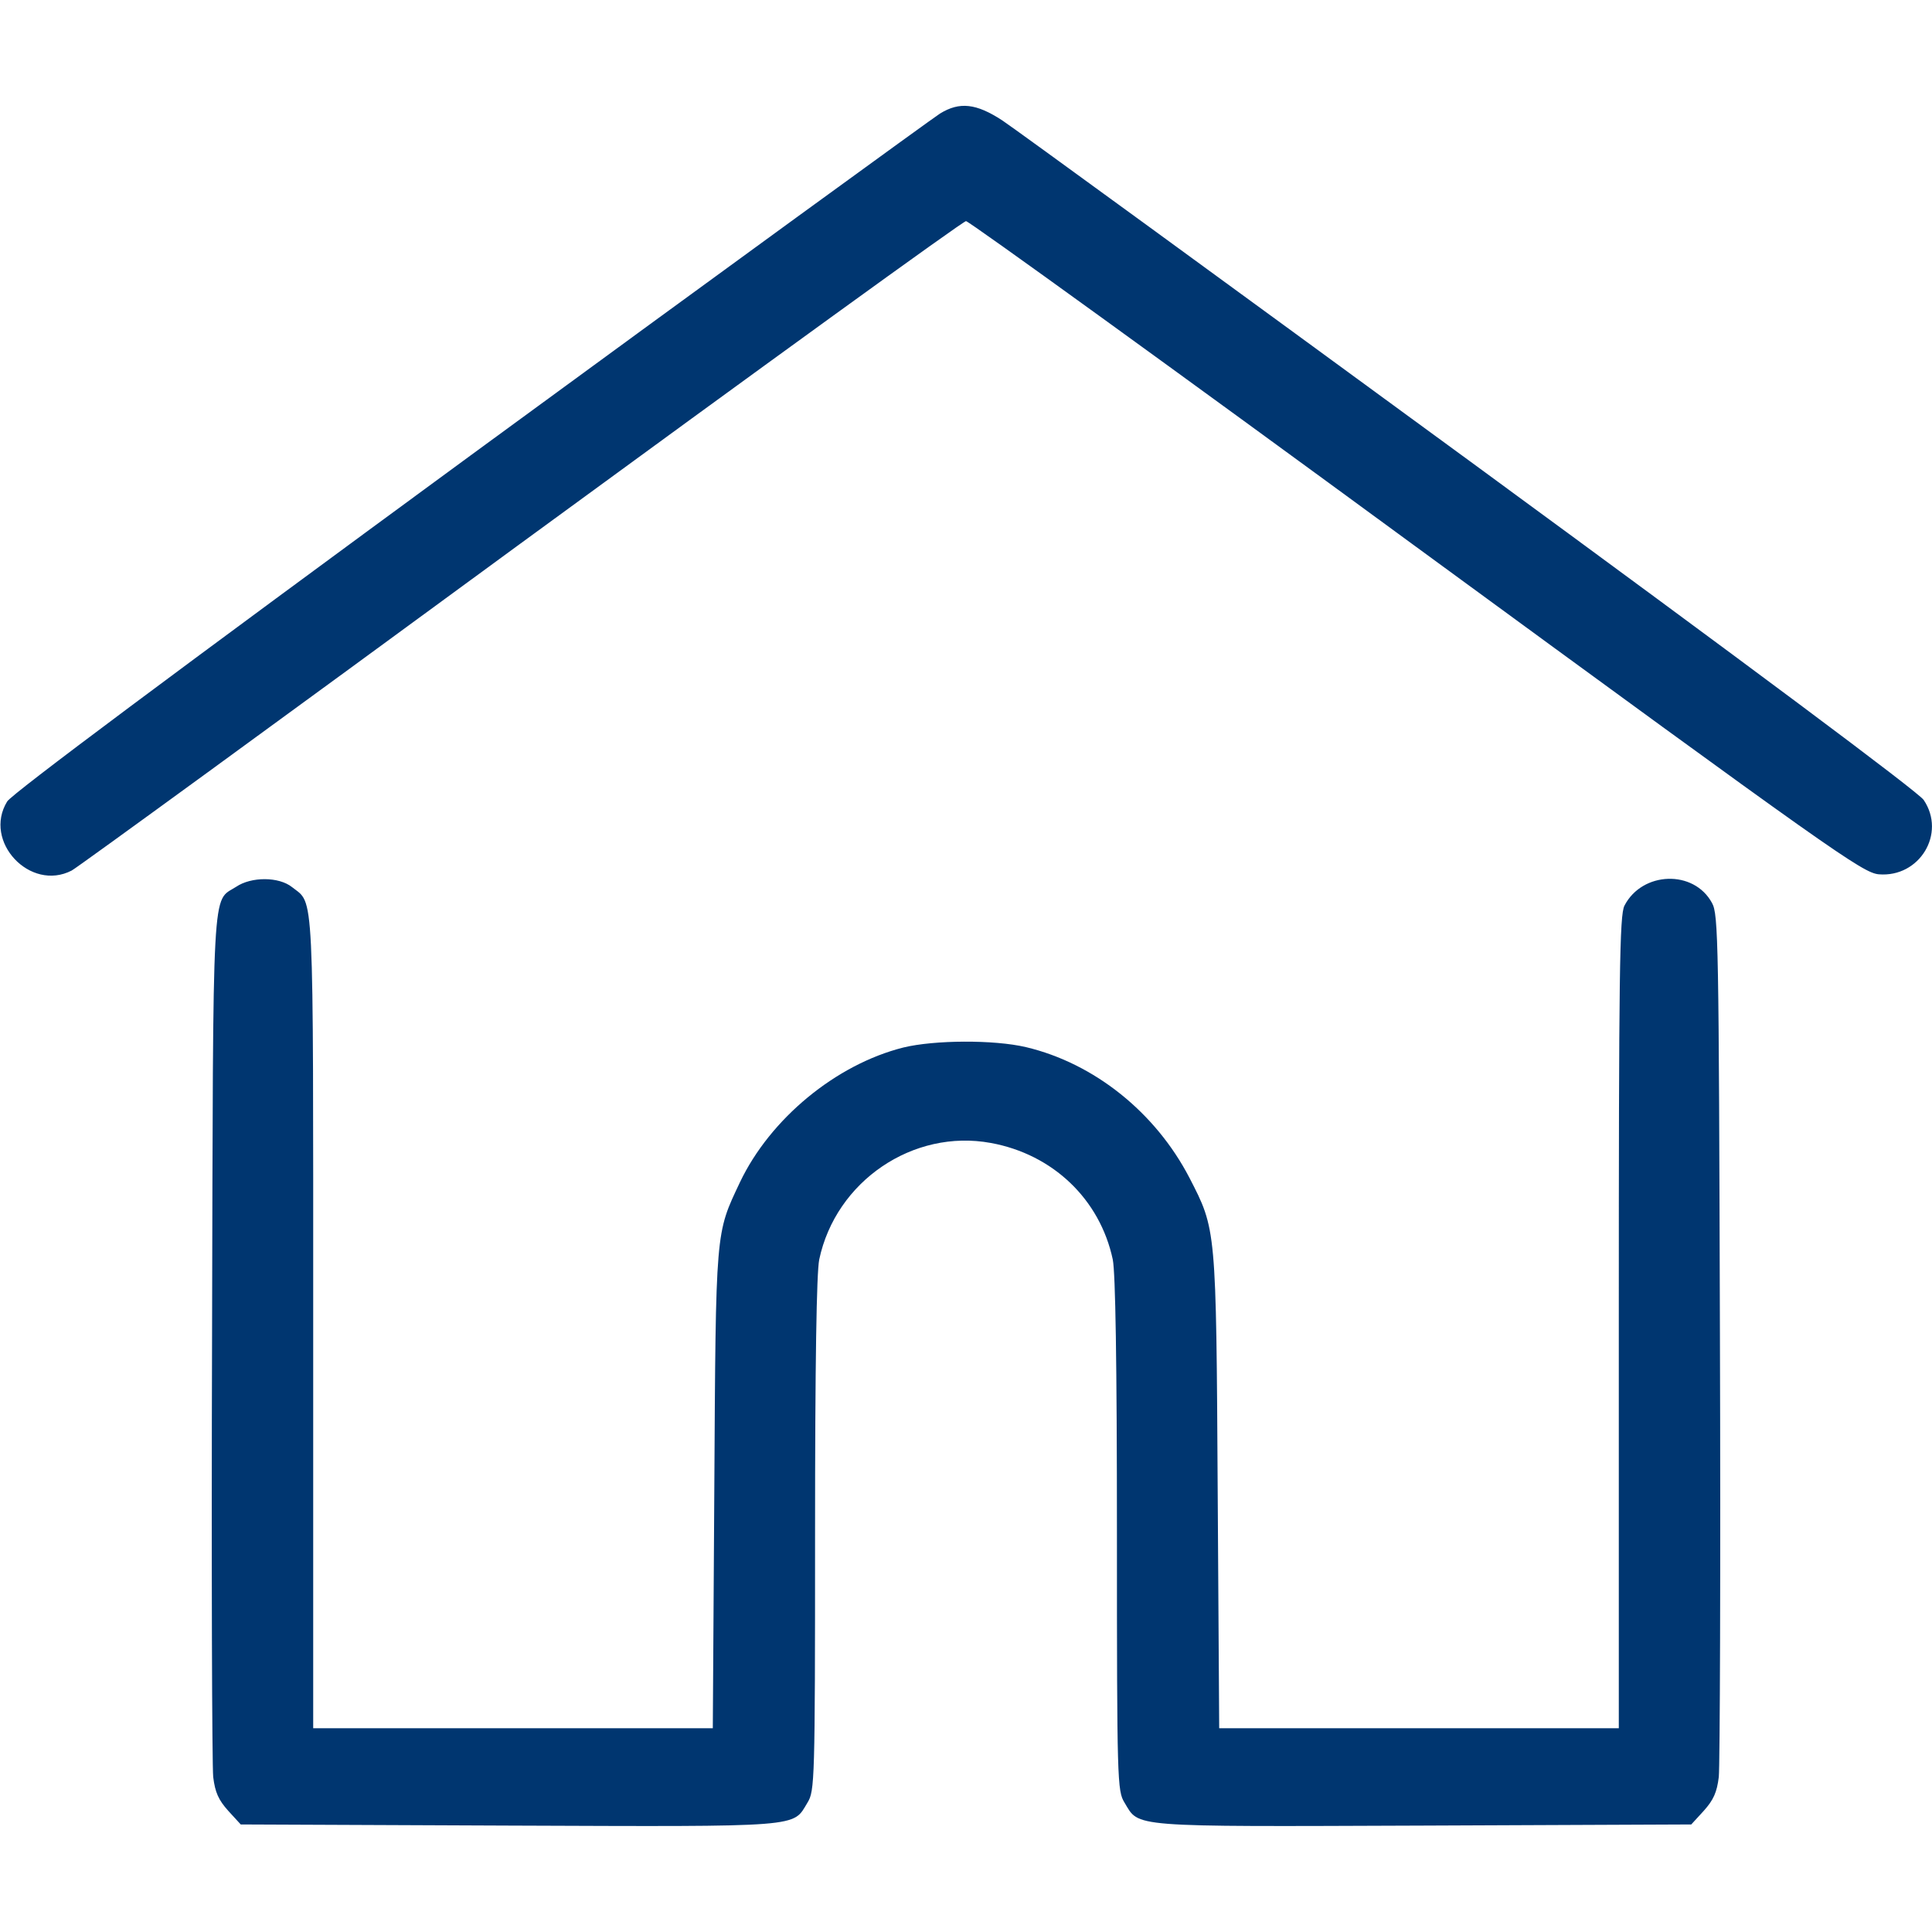
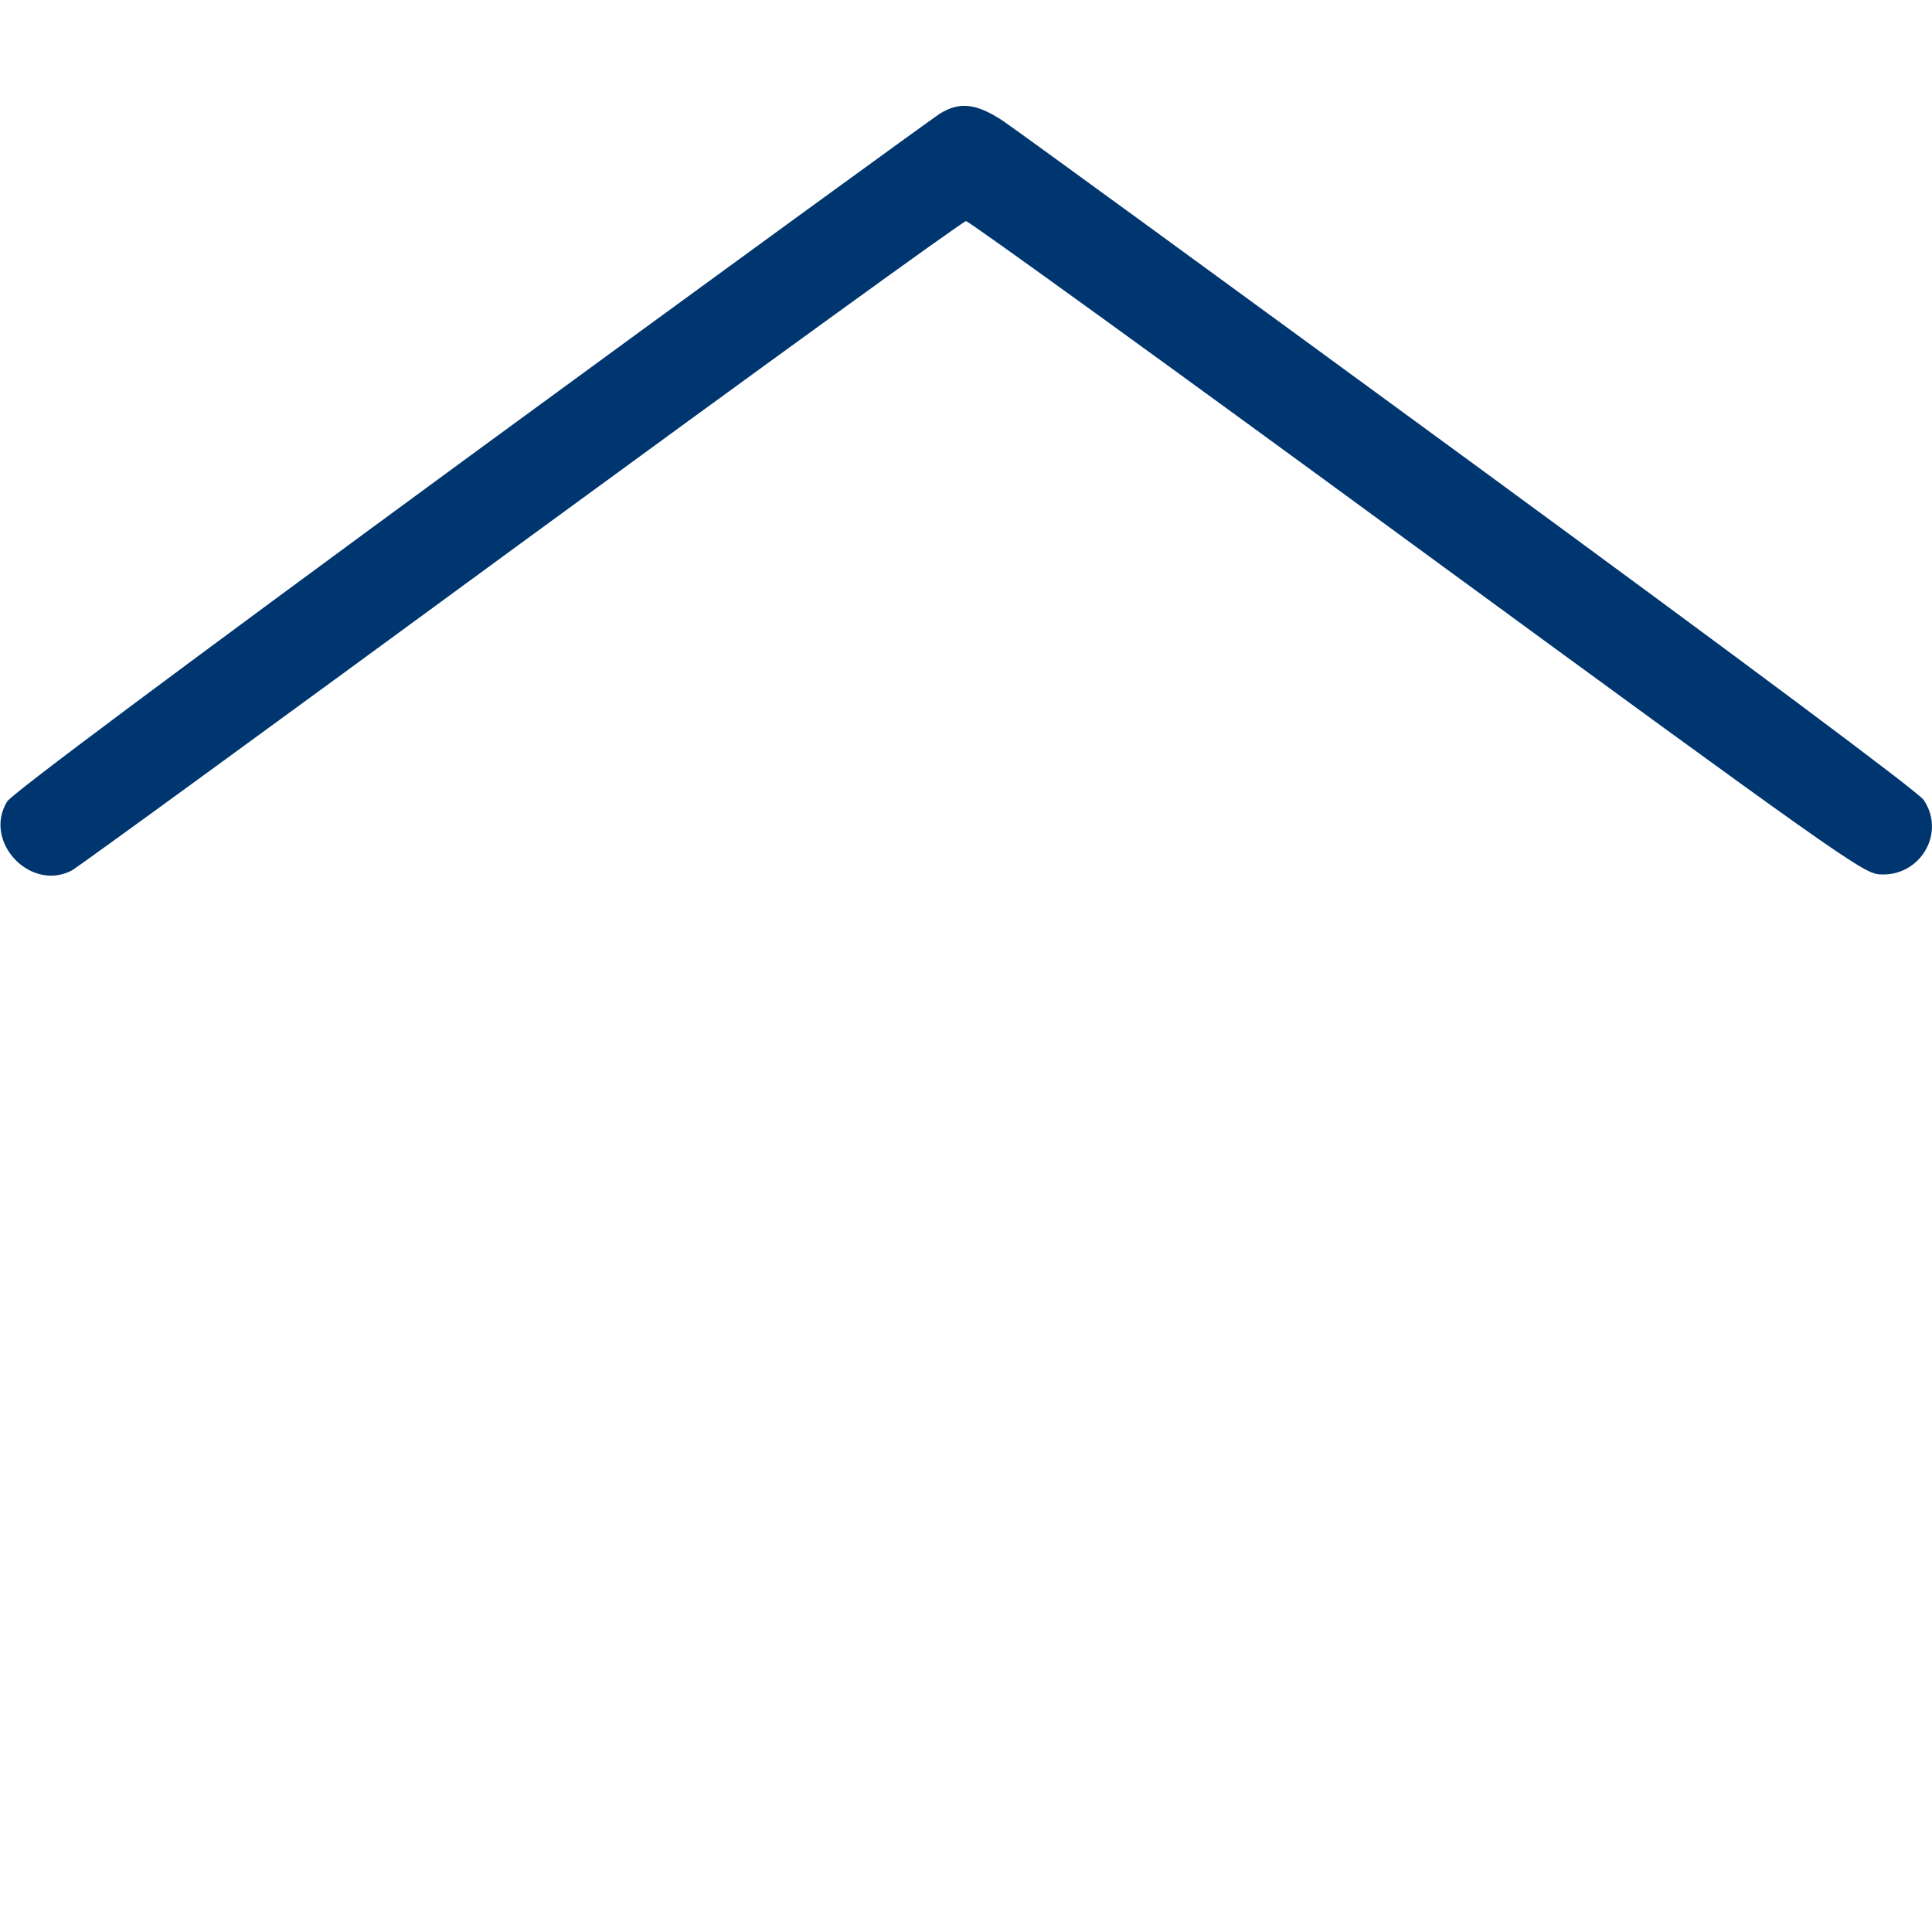
<svg xmlns="http://www.w3.org/2000/svg" id="SvgjsSvg1001" width="288" height="288" version="1.1">
  <defs id="SvgjsDefs1002" />
  <g id="SvgjsG1008">
    <svg version="1.0" viewBox="0 0 512 512" width="288" height="288">
      <g transform="matrix(.1 0 0 -.1 0 512)" fill="#003670" class="color000 svgShape">
        <path d="M2491 4819 c-19 -12 -579 -419 -1244 -906 -780 -572 -1216 -897-1228 -917 -65 -106 61 -240 171 -183 14 7 549 397 1190 867 641 469 1172 854 1180 854 8 0 546 -389 1194 -864 1104 -808 1182 -863 1225 -867 108 -9 179 108 119 197 -14 21 -470 361 -1203 898 -649 475 -1207 882 -1239 903 -69 45 -113 50 -165 18z" fill="#003670" class="color000 svgShape" />
-         <path d="M626 2770 c-65 -42 -61 36 -64 -1190 -2 -613 0 -1139 3 -1169 5 -41 14 -61 40 -90 l33 -36 711 -3 c786 -3 751 -5 791 61 19 31 20 55 20 709 0 463 4 694 11 730 44 208 249 347 455 309 164 -30 289 -149 323 -309 7 -36 11 -267 11 -730 0 -654 1 -678 20 -709 40 -66 5 -64 791 -61 l711 3 33 36 c26 29 35 49 40 90 3 30 5 556 3 1169 -3 1044 -4 1117 -21 1147 -48 89 -185 84 -232 -7 -13 -25 -15 -175 -15 -1105 l0 -1075 -529 0 -530 0 -4 628 c-4 700 -4 693 -75 831 -90 173 -252 303 -433 346 -85 20 -243 19 -325 -1 -179 -45 -353 -189 -433 -357 -65 -138 -64 -119 -68 -815 l-4 -632 -530 0 -529 0 0 1075 c0 1173 3 1107 -56 1154 -35 28 -108 28 -148 1z" fill="#003670" class="color000 svgShape" />
      </g>
    </svg>
  </g>
</svg>